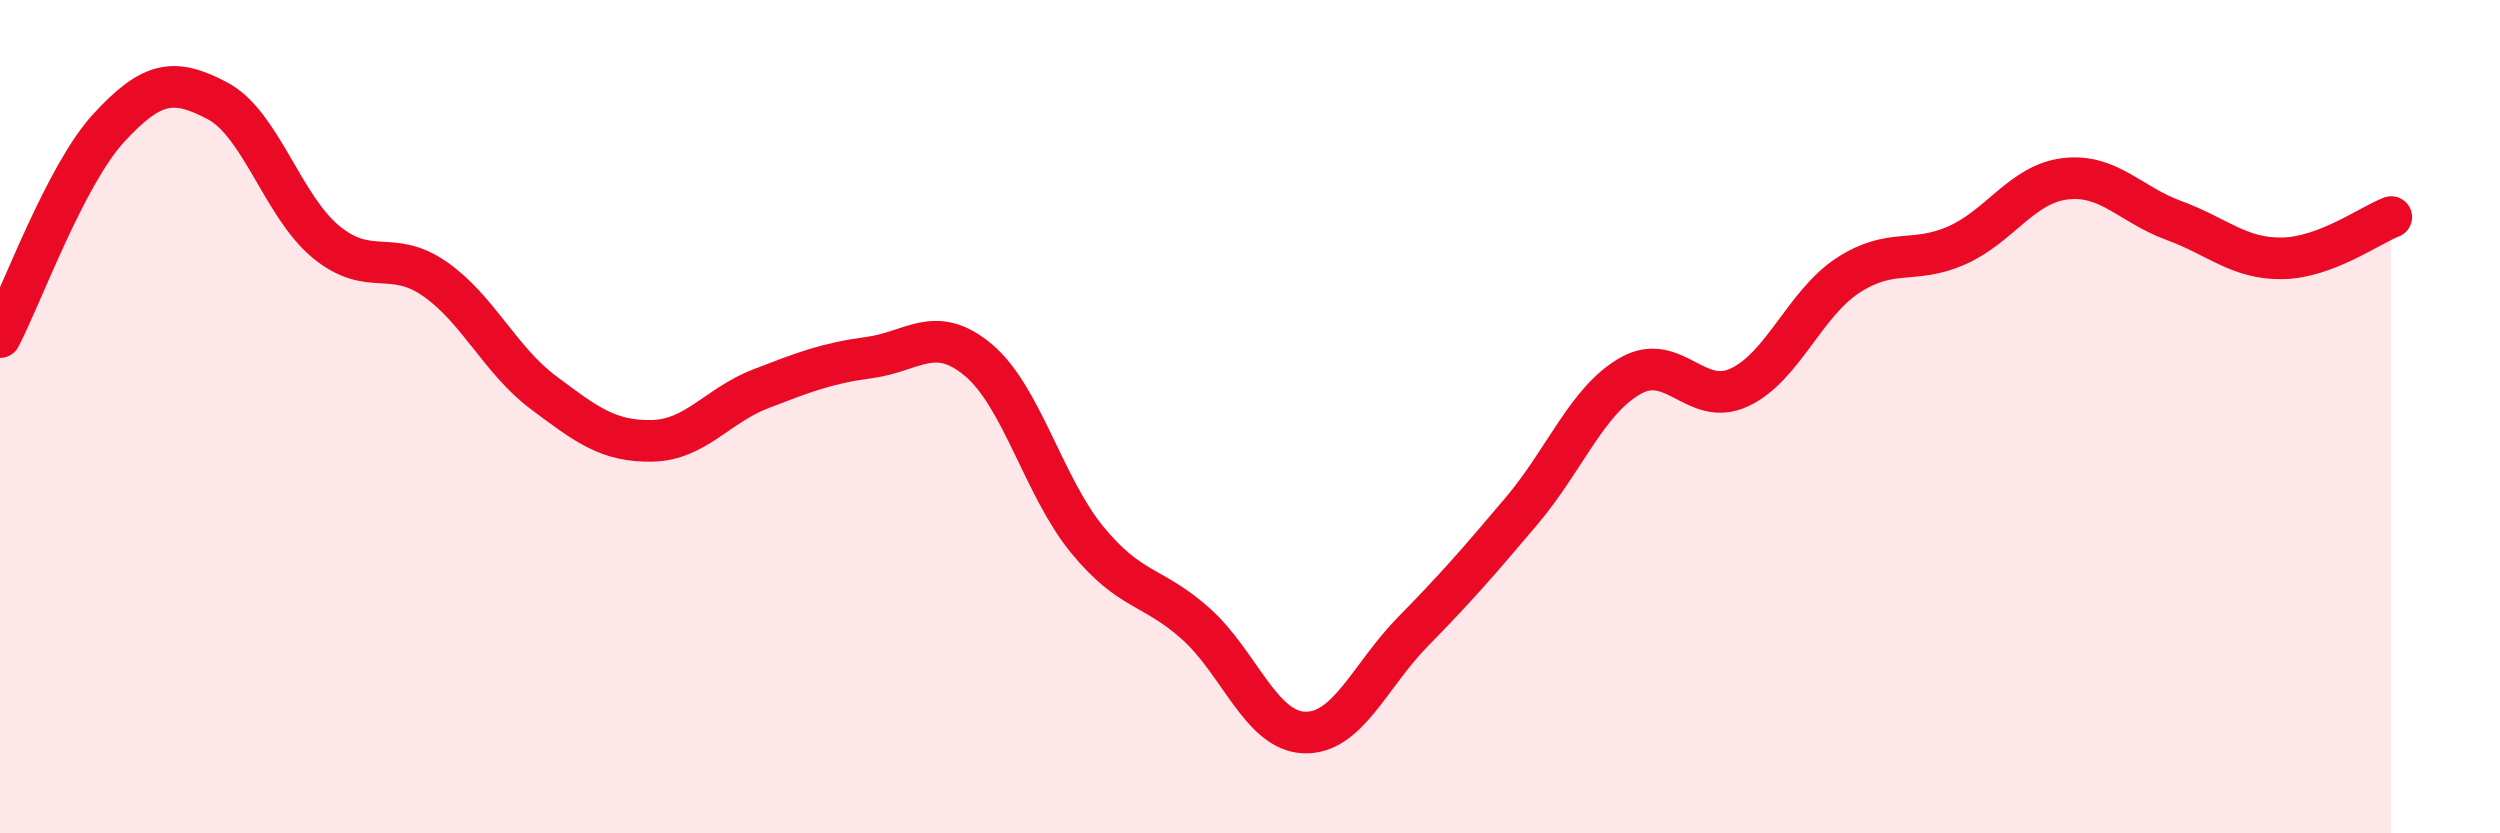
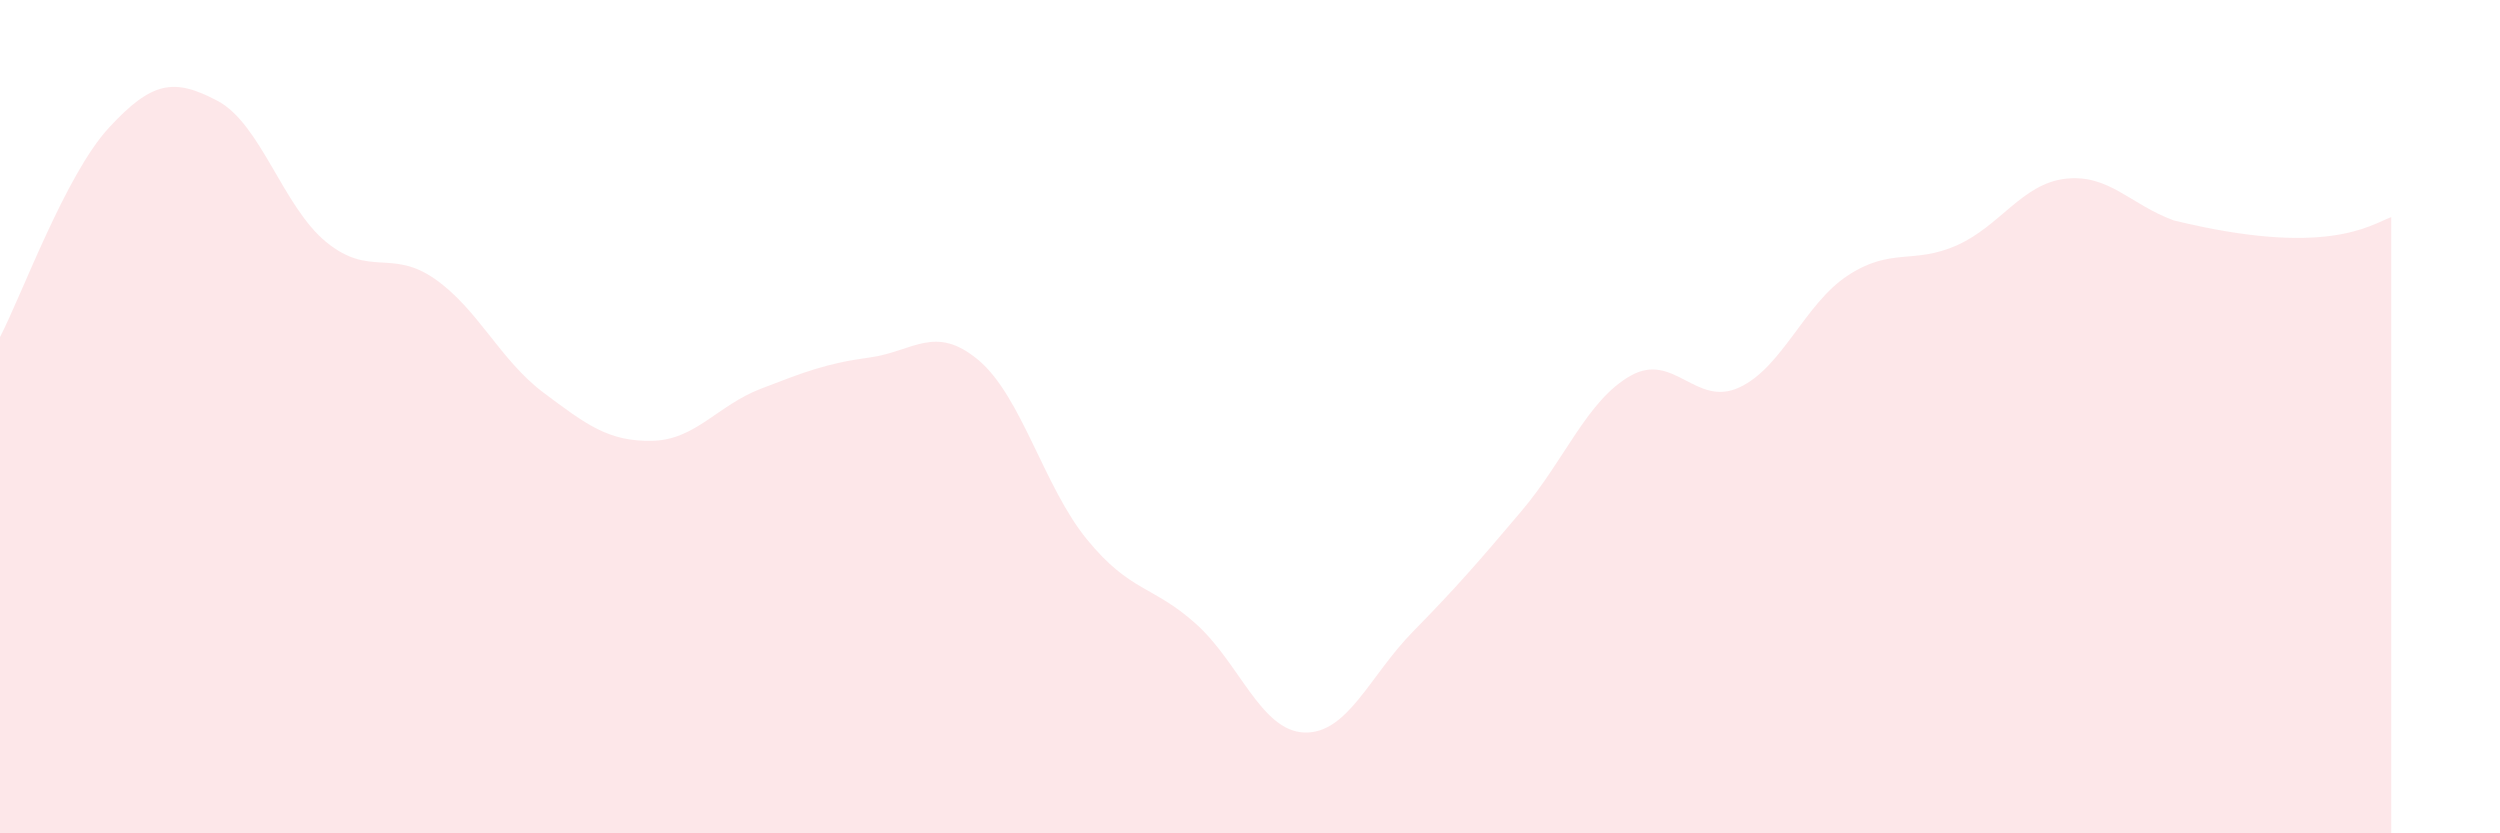
<svg xmlns="http://www.w3.org/2000/svg" width="60" height="20" viewBox="0 0 60 20">
-   <path d="M 0,8.09 C 0.52,7.09 1.57,4.2 2.61,3.07 C 3.65,1.94 4.18,1.87 5.22,2.42 C 6.26,2.97 6.79,4.96 7.83,5.81 C 8.87,6.66 9.39,5.97 10.43,6.69 C 11.47,7.41 12,8.64 13.04,9.42 C 14.08,10.2 14.61,10.6 15.65,10.58 C 16.69,10.56 17.22,9.73 18.26,9.33 C 19.3,8.93 19.83,8.72 20.87,8.58 C 21.91,8.44 22.44,7.77 23.48,8.64 C 24.52,9.51 25.05,11.68 26.09,12.95 C 27.13,14.22 27.66,14.04 28.7,14.97 C 29.74,15.9 30.26,17.54 31.3,17.58 C 32.34,17.62 32.87,16.22 33.91,15.16 C 34.95,14.1 35.48,13.49 36.52,12.26 C 37.56,11.03 38.09,9.61 39.13,9.02 C 40.17,8.43 40.7,9.78 41.74,9.3 C 42.78,8.82 43.31,7.29 44.35,6.61 C 45.39,5.93 45.92,6.35 46.96,5.89 C 48,5.43 48.53,4.41 49.57,4.29 C 50.61,4.17 51.13,4.91 52.17,5.29 C 53.21,5.67 53.74,6.22 54.78,6.2 C 55.82,6.18 56.87,5.41 57.39,5.21L57.39 20L0 20Z" fill="#EB0A25" opacity="0.1" stroke-linecap="round" stroke-linejoin="round" />
-   <path d="M 0,8.09 C 0.52,7.09 1.57,4.2 2.61,3.07 C 3.65,1.94 4.18,1.87 5.22,2.42 C 6.26,2.97 6.79,4.96 7.83,5.81 C 8.87,6.66 9.39,5.97 10.43,6.69 C 11.47,7.41 12,8.64 13.04,9.42 C 14.08,10.2 14.61,10.6 15.65,10.58 C 16.69,10.56 17.22,9.73 18.26,9.33 C 19.3,8.93 19.83,8.72 20.87,8.58 C 21.91,8.44 22.44,7.77 23.48,8.64 C 24.52,9.51 25.05,11.68 26.09,12.95 C 27.13,14.22 27.66,14.04 28.7,14.97 C 29.74,15.9 30.26,17.54 31.3,17.58 C 32.34,17.62 32.87,16.22 33.91,15.16 C 34.95,14.1 35.48,13.49 36.52,12.26 C 37.56,11.03 38.09,9.61 39.13,9.02 C 40.17,8.43 40.7,9.78 41.74,9.3 C 42.78,8.82 43.31,7.29 44.35,6.61 C 45.39,5.93 45.92,6.35 46.96,5.89 C 48,5.43 48.53,4.41 49.57,4.29 C 50.61,4.17 51.13,4.91 52.17,5.29 C 53.21,5.67 53.74,6.22 54.78,6.2 C 55.82,6.18 56.87,5.41 57.39,5.21" stroke="#EB0A25" stroke-width="1" fill="none" stroke-linecap="round" stroke-linejoin="round" />
+   <path d="M 0,8.09 C 0.52,7.09 1.57,4.2 2.61,3.07 C 3.65,1.94 4.18,1.87 5.22,2.42 C 6.26,2.97 6.79,4.96 7.83,5.81 C 8.87,6.66 9.39,5.97 10.43,6.69 C 11.47,7.41 12,8.64 13.04,9.42 C 14.08,10.2 14.61,10.6 15.65,10.58 C 16.69,10.56 17.22,9.73 18.26,9.33 C 19.3,8.93 19.83,8.72 20.87,8.58 C 21.91,8.44 22.44,7.77 23.48,8.64 C 24.52,9.51 25.05,11.68 26.09,12.95 C 27.13,14.22 27.66,14.04 28.7,14.97 C 29.74,15.9 30.26,17.54 31.3,17.58 C 32.34,17.62 32.87,16.22 33.91,15.16 C 34.95,14.1 35.48,13.49 36.52,12.26 C 37.56,11.03 38.09,9.61 39.13,9.02 C 40.17,8.43 40.7,9.78 41.74,9.3 C 42.78,8.82 43.31,7.29 44.35,6.61 C 45.39,5.93 45.92,6.35 46.96,5.89 C 48,5.43 48.53,4.41 49.57,4.29 C 50.61,4.17 51.13,4.91 52.17,5.29 C 55.82,6.18 56.87,5.41 57.39,5.21L57.39 20L0 20Z" fill="#EB0A25" opacity="0.1" stroke-linecap="round" stroke-linejoin="round" />
</svg>